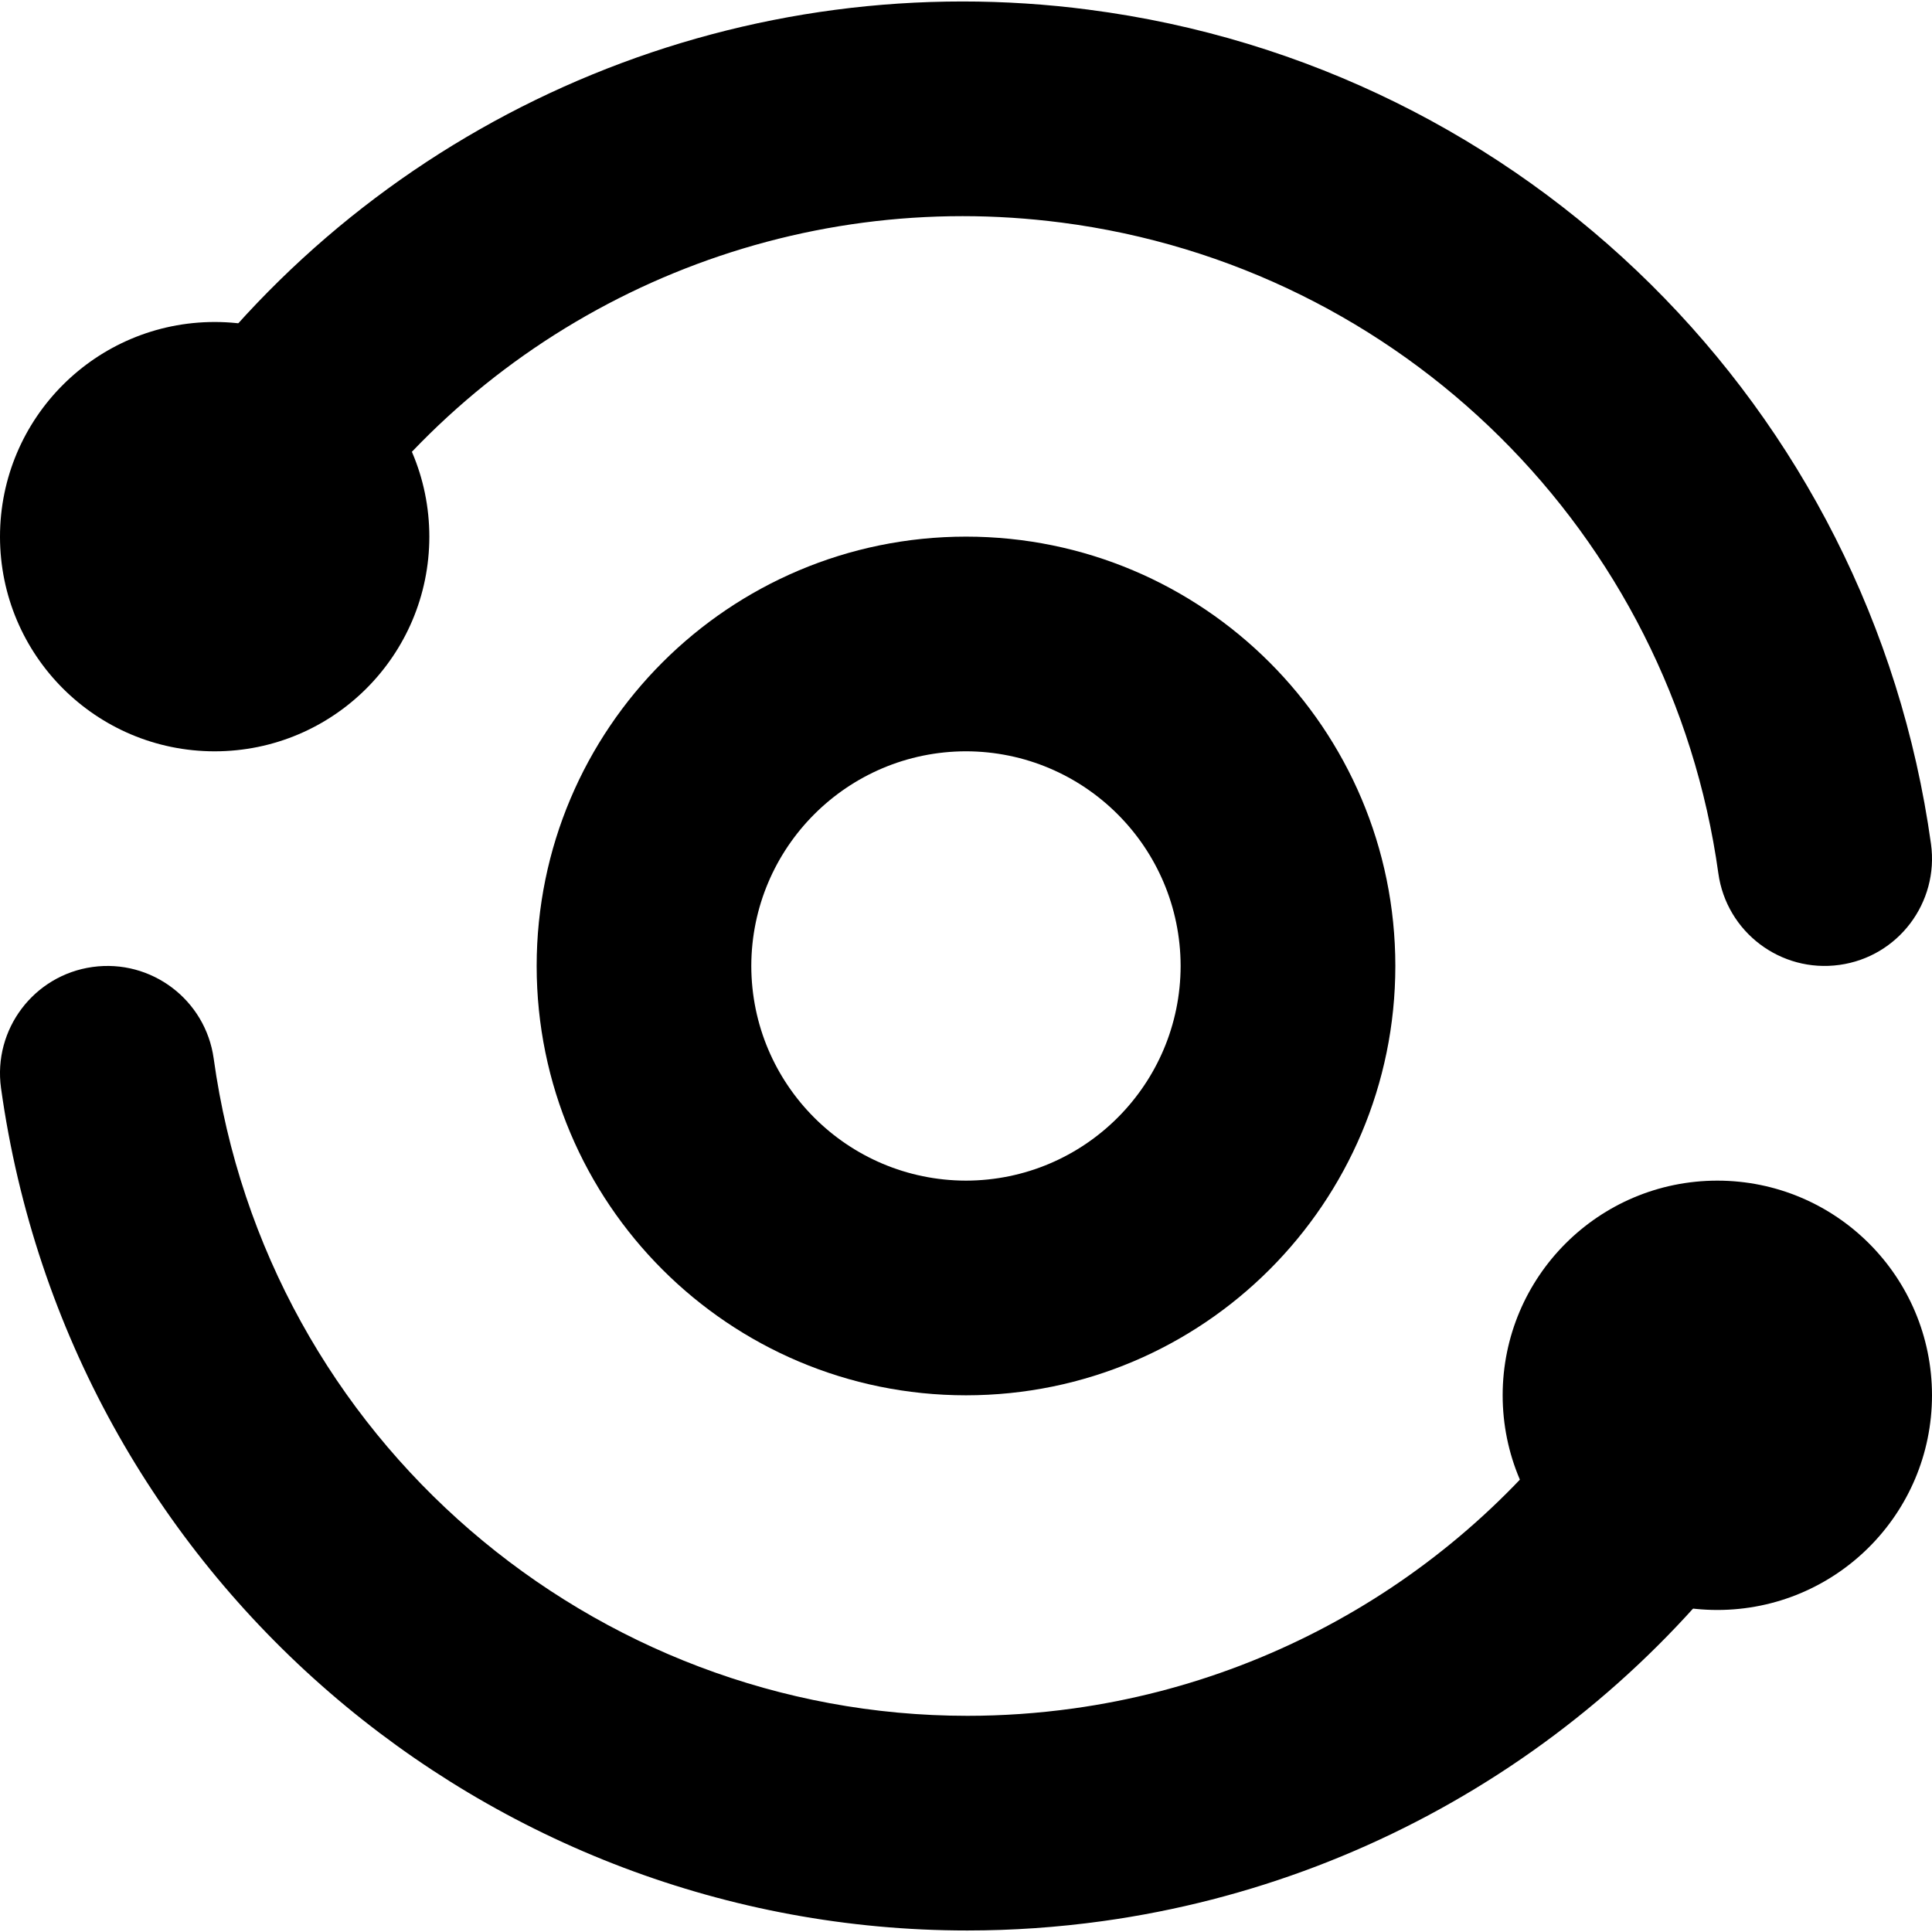
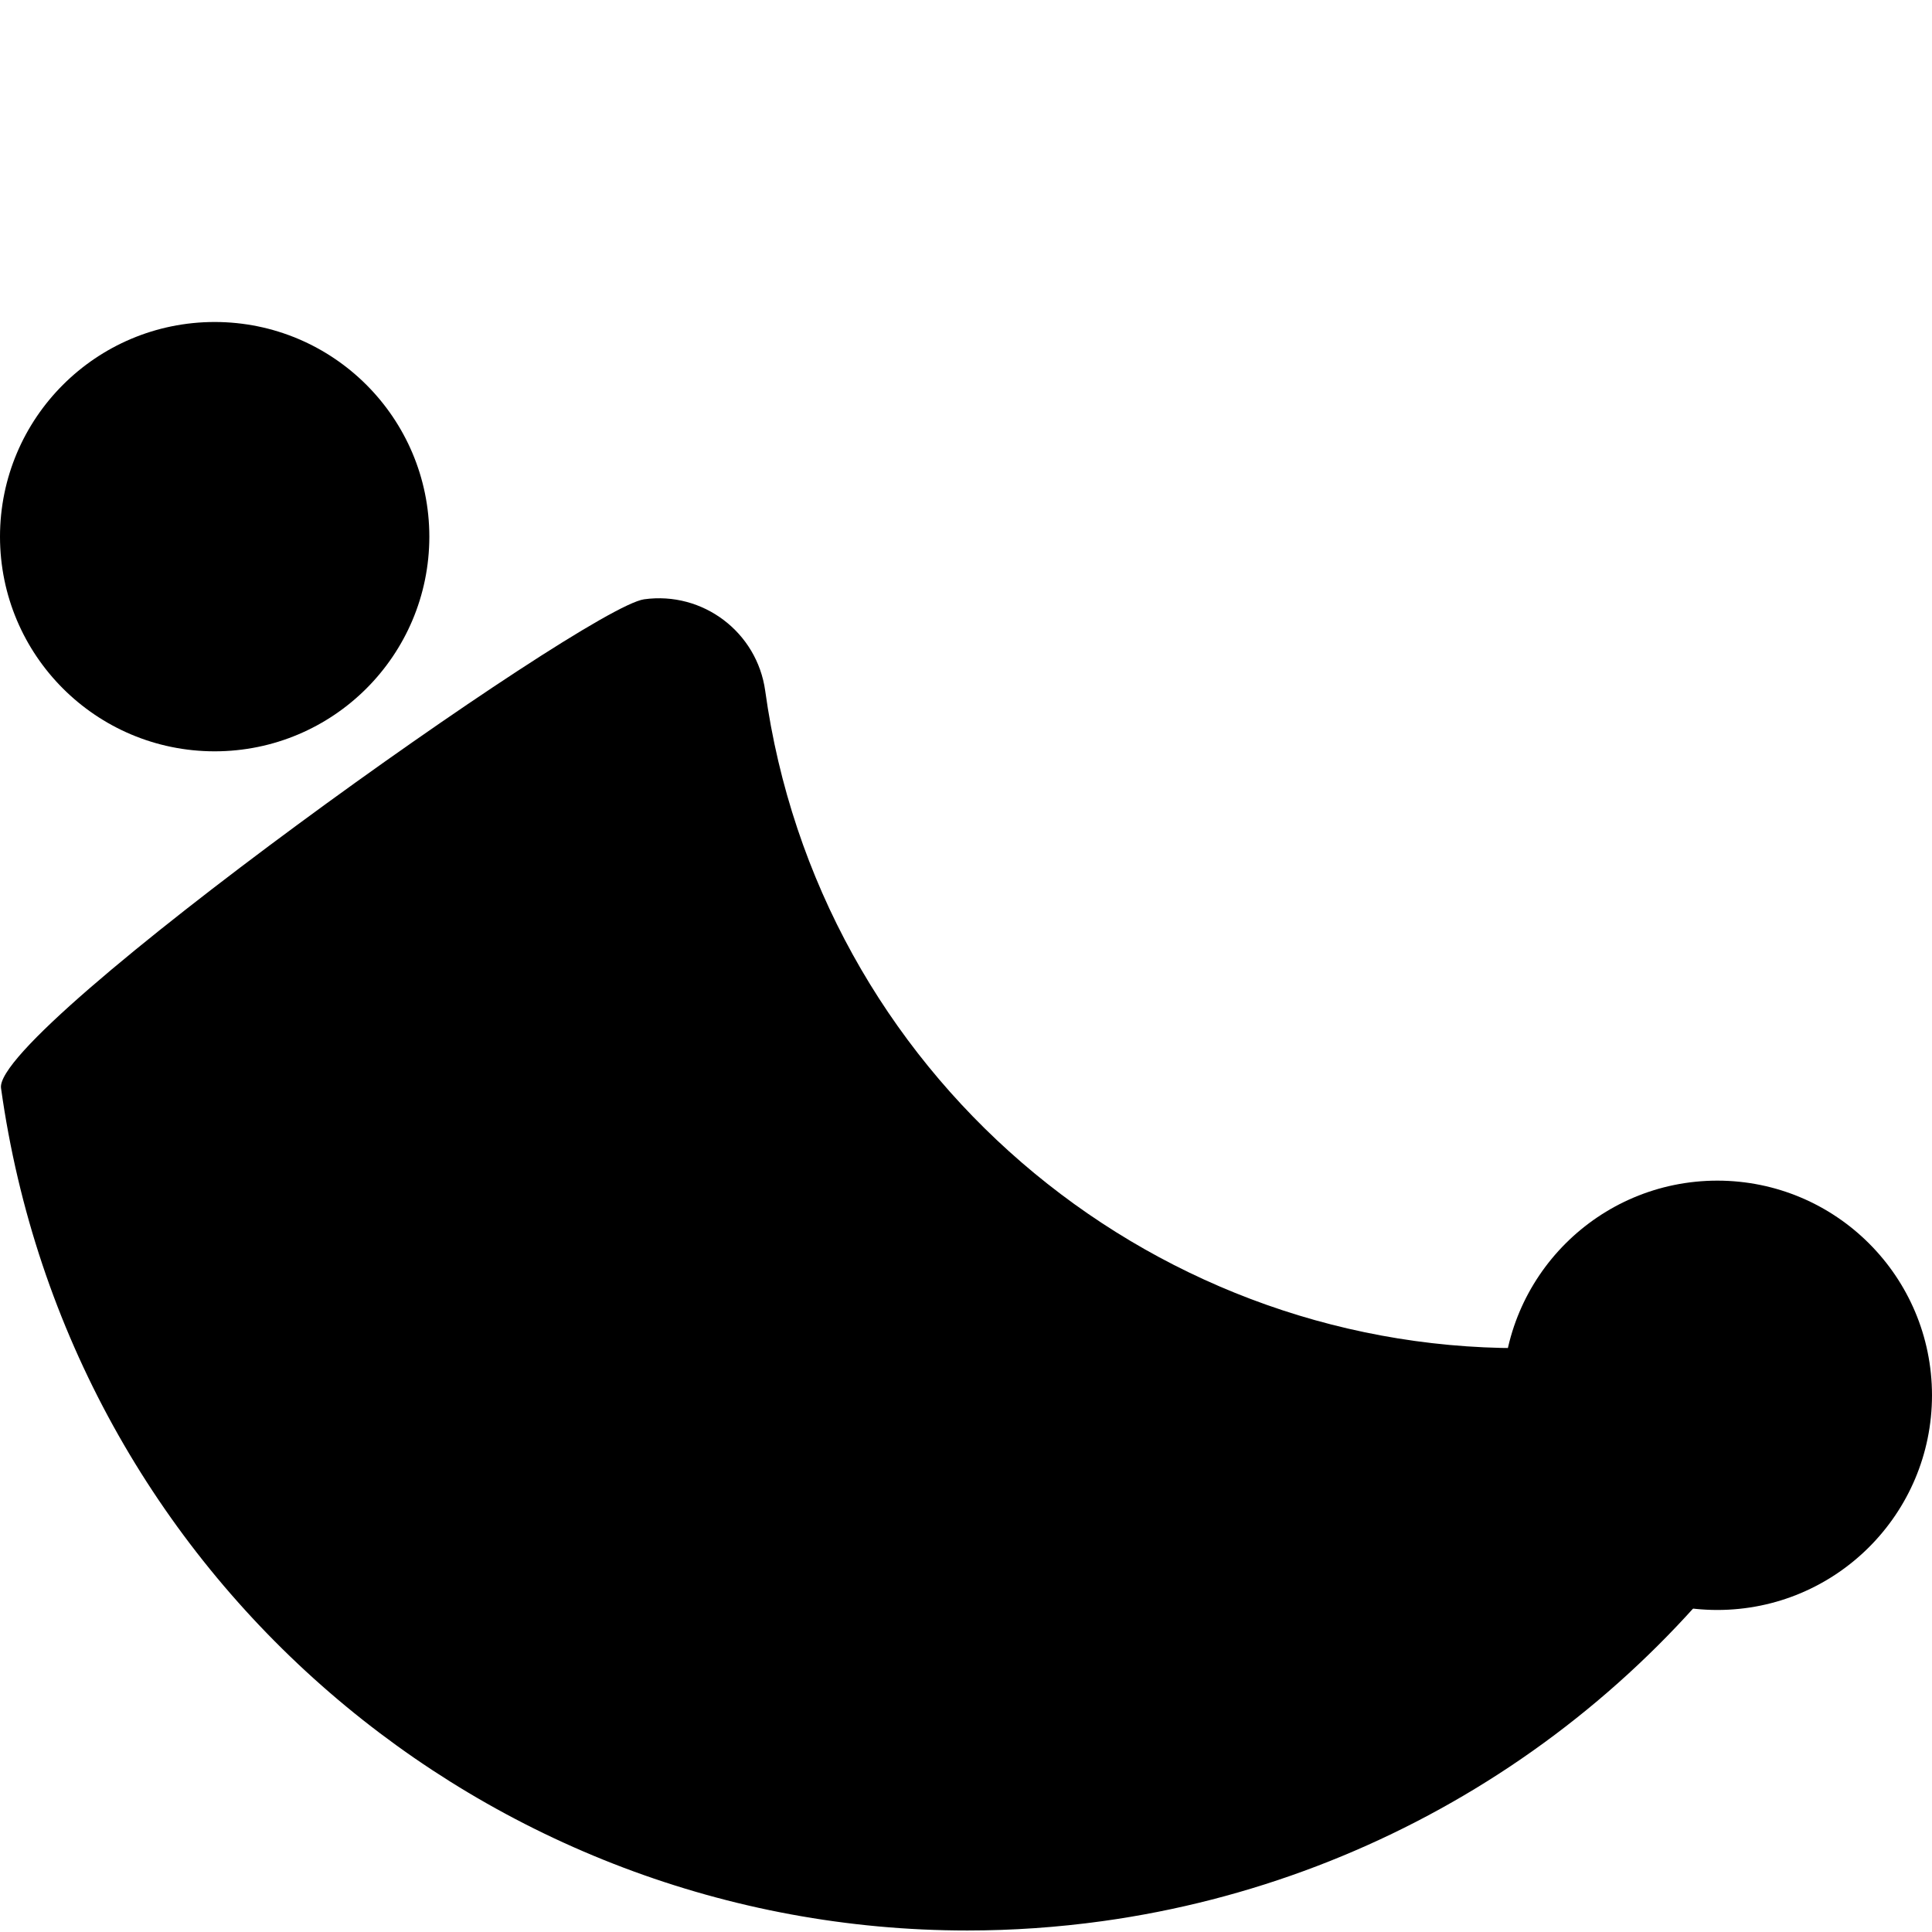
<svg xmlns="http://www.w3.org/2000/svg" version="1.1" id="Layer_1" x="0px" y="0px" viewBox="0 0 512 512" style="enable-background:new 0 0 512 512;" xml:space="preserve">
  <g>
-     <path d="M511.73,223.63C495.65,108.04,404.23,17.51,288.48,2.56l0.03,0c-11.18-1.46-22.35-2.17-33.44-2.17   c-90.76,0-175.92,47.79-222.83,127.38c-7.97,13.53-3.47,30.97,10.07,38.95s30.97,3.47,38.95-10.07   c36.57-62.09,103.06-99.37,173.81-99.37c8.65,0,17.36,0.56,26.1,1.69l0.03,0c90.3,11.65,161.65,82.3,174.18,172.48   c2.16,15.56,16.53,26.42,32.09,24.26C503.03,253.56,513.89,239.19,511.73,223.63L511.73,223.63z" />
-     <path d="M0.27,288.35C18.33,417.87,129.1,511.6,256.36,511.6c11.86,0,23.86-0.82,35.91-2.49   c78.23-10.87,147.21-56.86,187.34-124.89c7.98-13.53,3.48-30.97-10.05-38.95c-13.53-7.98-30.97-3.48-38.95,10.05   c-31.3,53.08-85.13,88.96-146.16,97.44c-9.45,1.31-18.83,1.95-28.08,1.95c-99.09,0.01-185.76-73.15-199.74-174.19   c-2.16-15.56-16.53-26.42-32.09-24.26S-1.89,272.79,0.27,288.35L0.27,288.35z" />
+     <path d="M0.27,288.35C18.33,417.87,129.1,511.6,256.36,511.6c11.86,0,23.86-0.82,35.91-2.49   c78.23-10.87,147.21-56.86,187.34-124.89c7.98-13.53,3.48-30.97-10.05-38.95c-13.53-7.98-30.97-3.48-38.95,10.05   c-9.45,1.31-18.83,1.95-28.08,1.95c-99.09,0.01-185.76-73.15-199.74-174.19   c-2.16-15.56-16.53-26.42-32.09-24.26S-1.89,272.79,0.27,288.35L0.27,288.35z" />
    <path d="M398.22,369.77c0.02,31.43,25.46,56.87,56.89,56.89c31.43-0.02,56.87-25.46,56.89-56.89   c-0.02-31.43-25.46-56.87-56.89-56.89C423.68,312.9,398.24,338.34,398.22,369.77c0,15.71,12.73,28.44,28.44,28.44   c15.71,0,28.44-12.73,28.44-28.44v0v0h0c0-15.71-12.73-28.44-28.44-28.44C410.96,341.33,398.22,354.06,398.22,369.77L398.22,369.77   z" />
    <path d="M0,142.22c0.02,31.43,25.46,56.87,56.89,56.89c31.43-0.02,56.87-25.46,56.89-56.89c-0.02-31.43-25.46-56.87-56.89-56.89   C25.46,85.35,0.02,110.79,0,142.22c0,15.71,12.73,28.44,28.44,28.44s28.44-12.73,28.44-28.44v0v0h0   c0-15.71-12.73-28.44-28.44-28.44C12.74,113.77,0,126.51,0,142.22L0,142.22z" />
-     <path d="M142.22,255.99c0.02,62.85,50.93,113.76,113.78,113.78c62.85-0.02,113.76-50.93,113.78-113.78   c-0.02-62.85-50.93-113.76-113.78-113.78C193.15,142.24,142.24,193.15,142.22,255.99c0,15.71,12.73,28.44,28.44,28.44   s28.44-12.73,28.44-28.44c0.06-31.41,25.48-56.83,56.89-56.89c31.41,0.06,56.83,25.48,56.89,56.89   c-0.06,31.41-25.48,56.83-56.89,56.89c-31.41-0.06-56.83-25.48-56.89-56.89c0-15.71-12.73-28.44-28.44-28.44   S142.22,240.29,142.22,255.99L142.22,255.99z" />
  </g>
</svg>